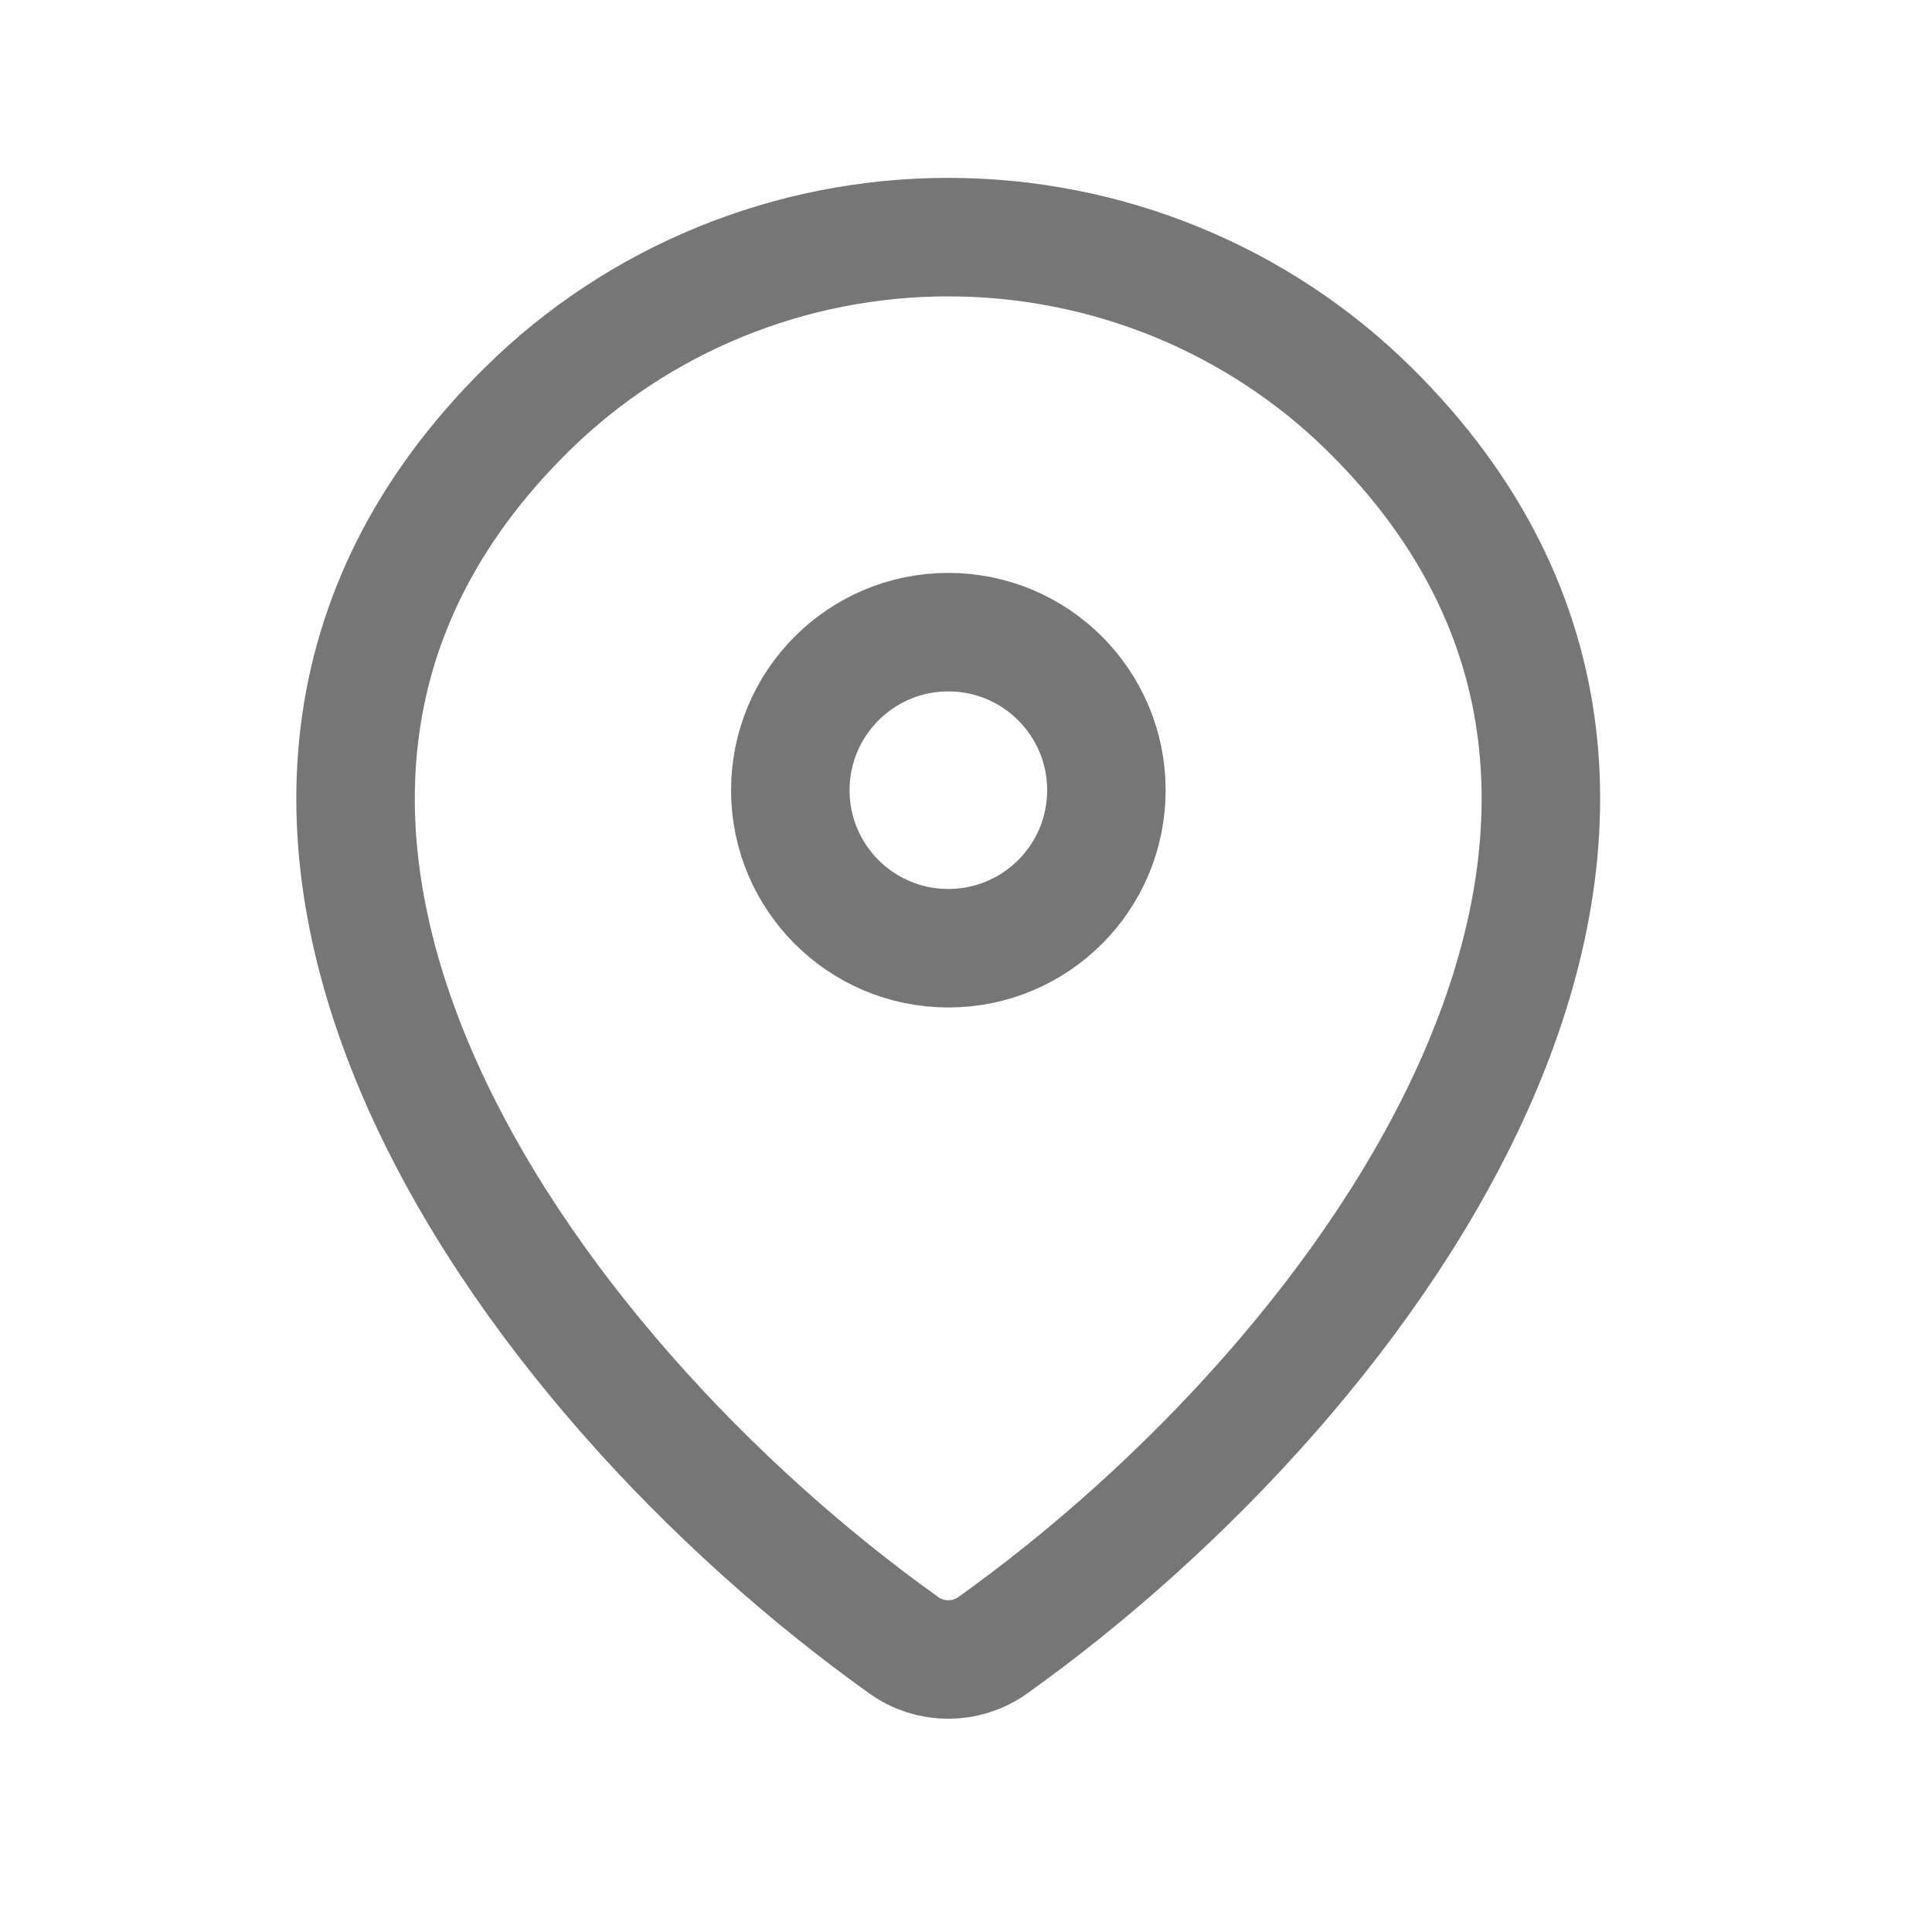
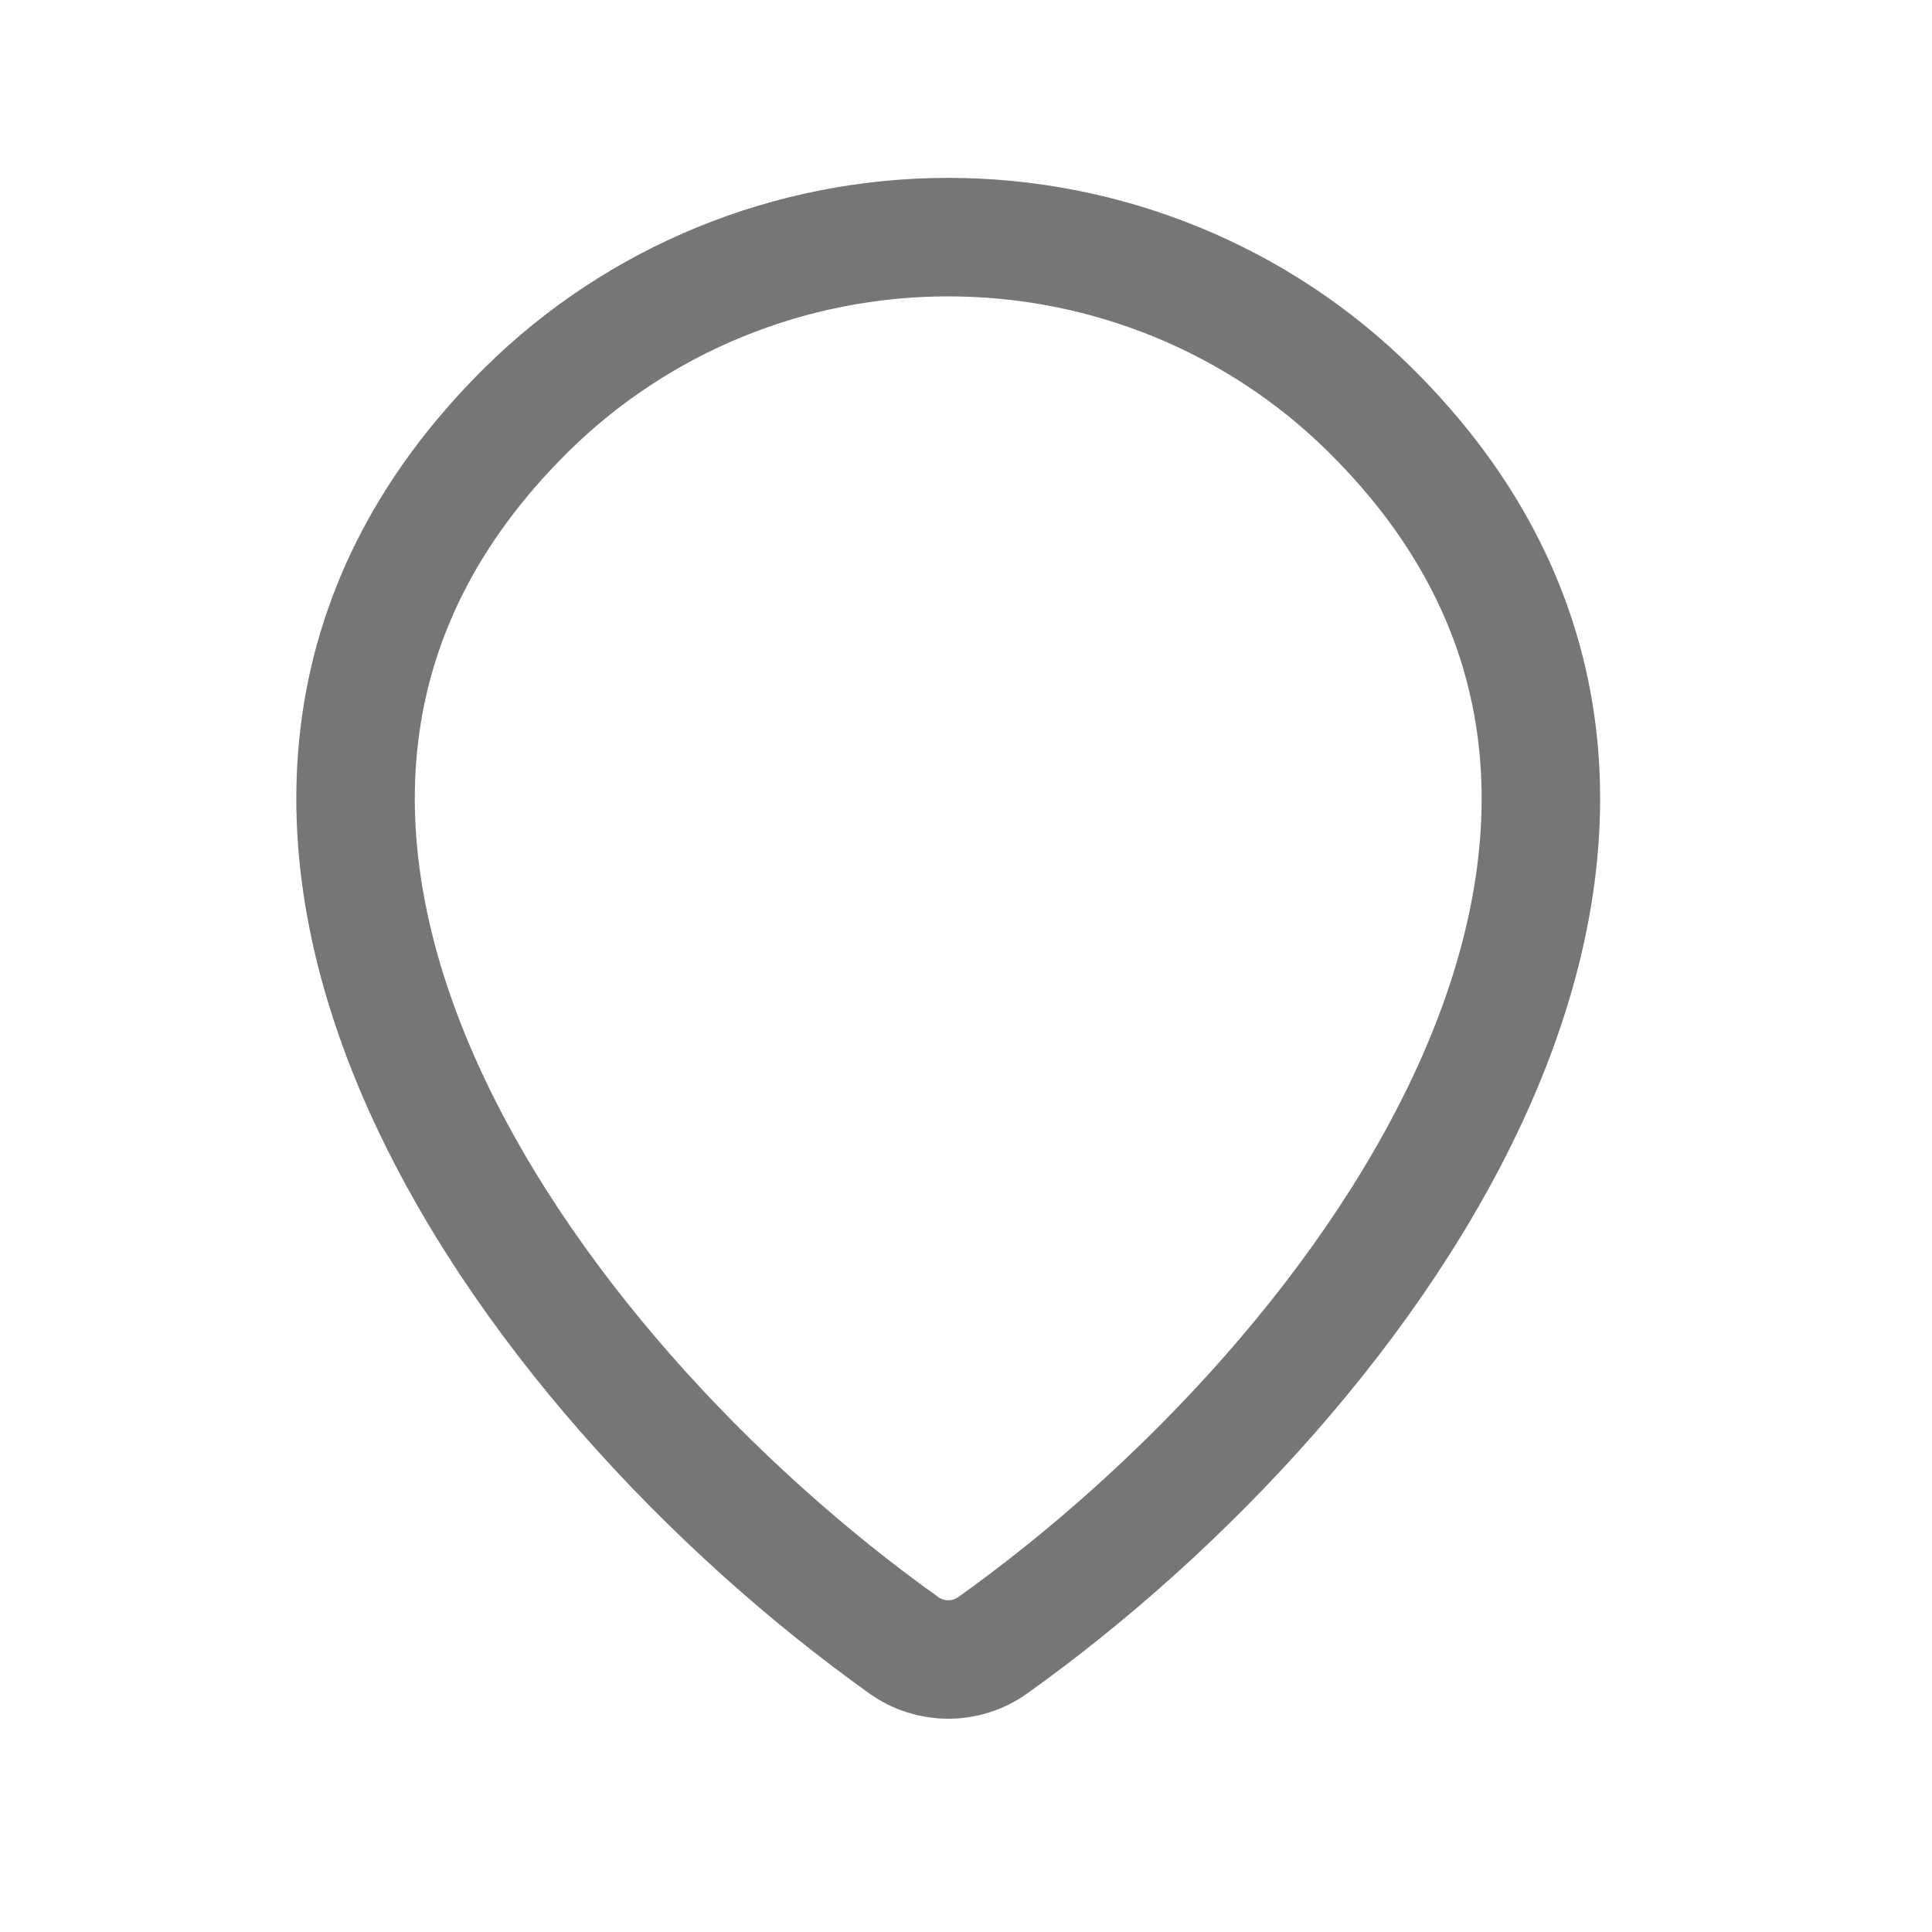
<svg xmlns="http://www.w3.org/2000/svg" width="15" height="15" viewBox="0 0 15 15" fill="none">
  <path d="M7.706 12.775C7.5 12.921 7.224 12.921 7.019 12.775C4.056 10.662 0.911 6.318 4.09 3.179C4.958 2.322 6.135 1.841 7.362 1.841C8.59 1.841 9.767 2.322 10.634 3.179C13.813 6.318 10.668 10.662 7.706 12.775Z" stroke="#767676" stroke-width="0.92" stroke-linecap="round" stroke-linejoin="round" />
-   <path d="M7.363 7.362C8.041 7.362 8.59 6.813 8.59 6.135C8.59 5.458 8.041 4.908 7.363 4.908C6.685 4.908 6.136 5.458 6.136 6.135C6.136 6.813 6.685 7.362 7.363 7.362Z" stroke="#767676" stroke-width="0.92" stroke-linecap="round" stroke-linejoin="round" />
</svg>